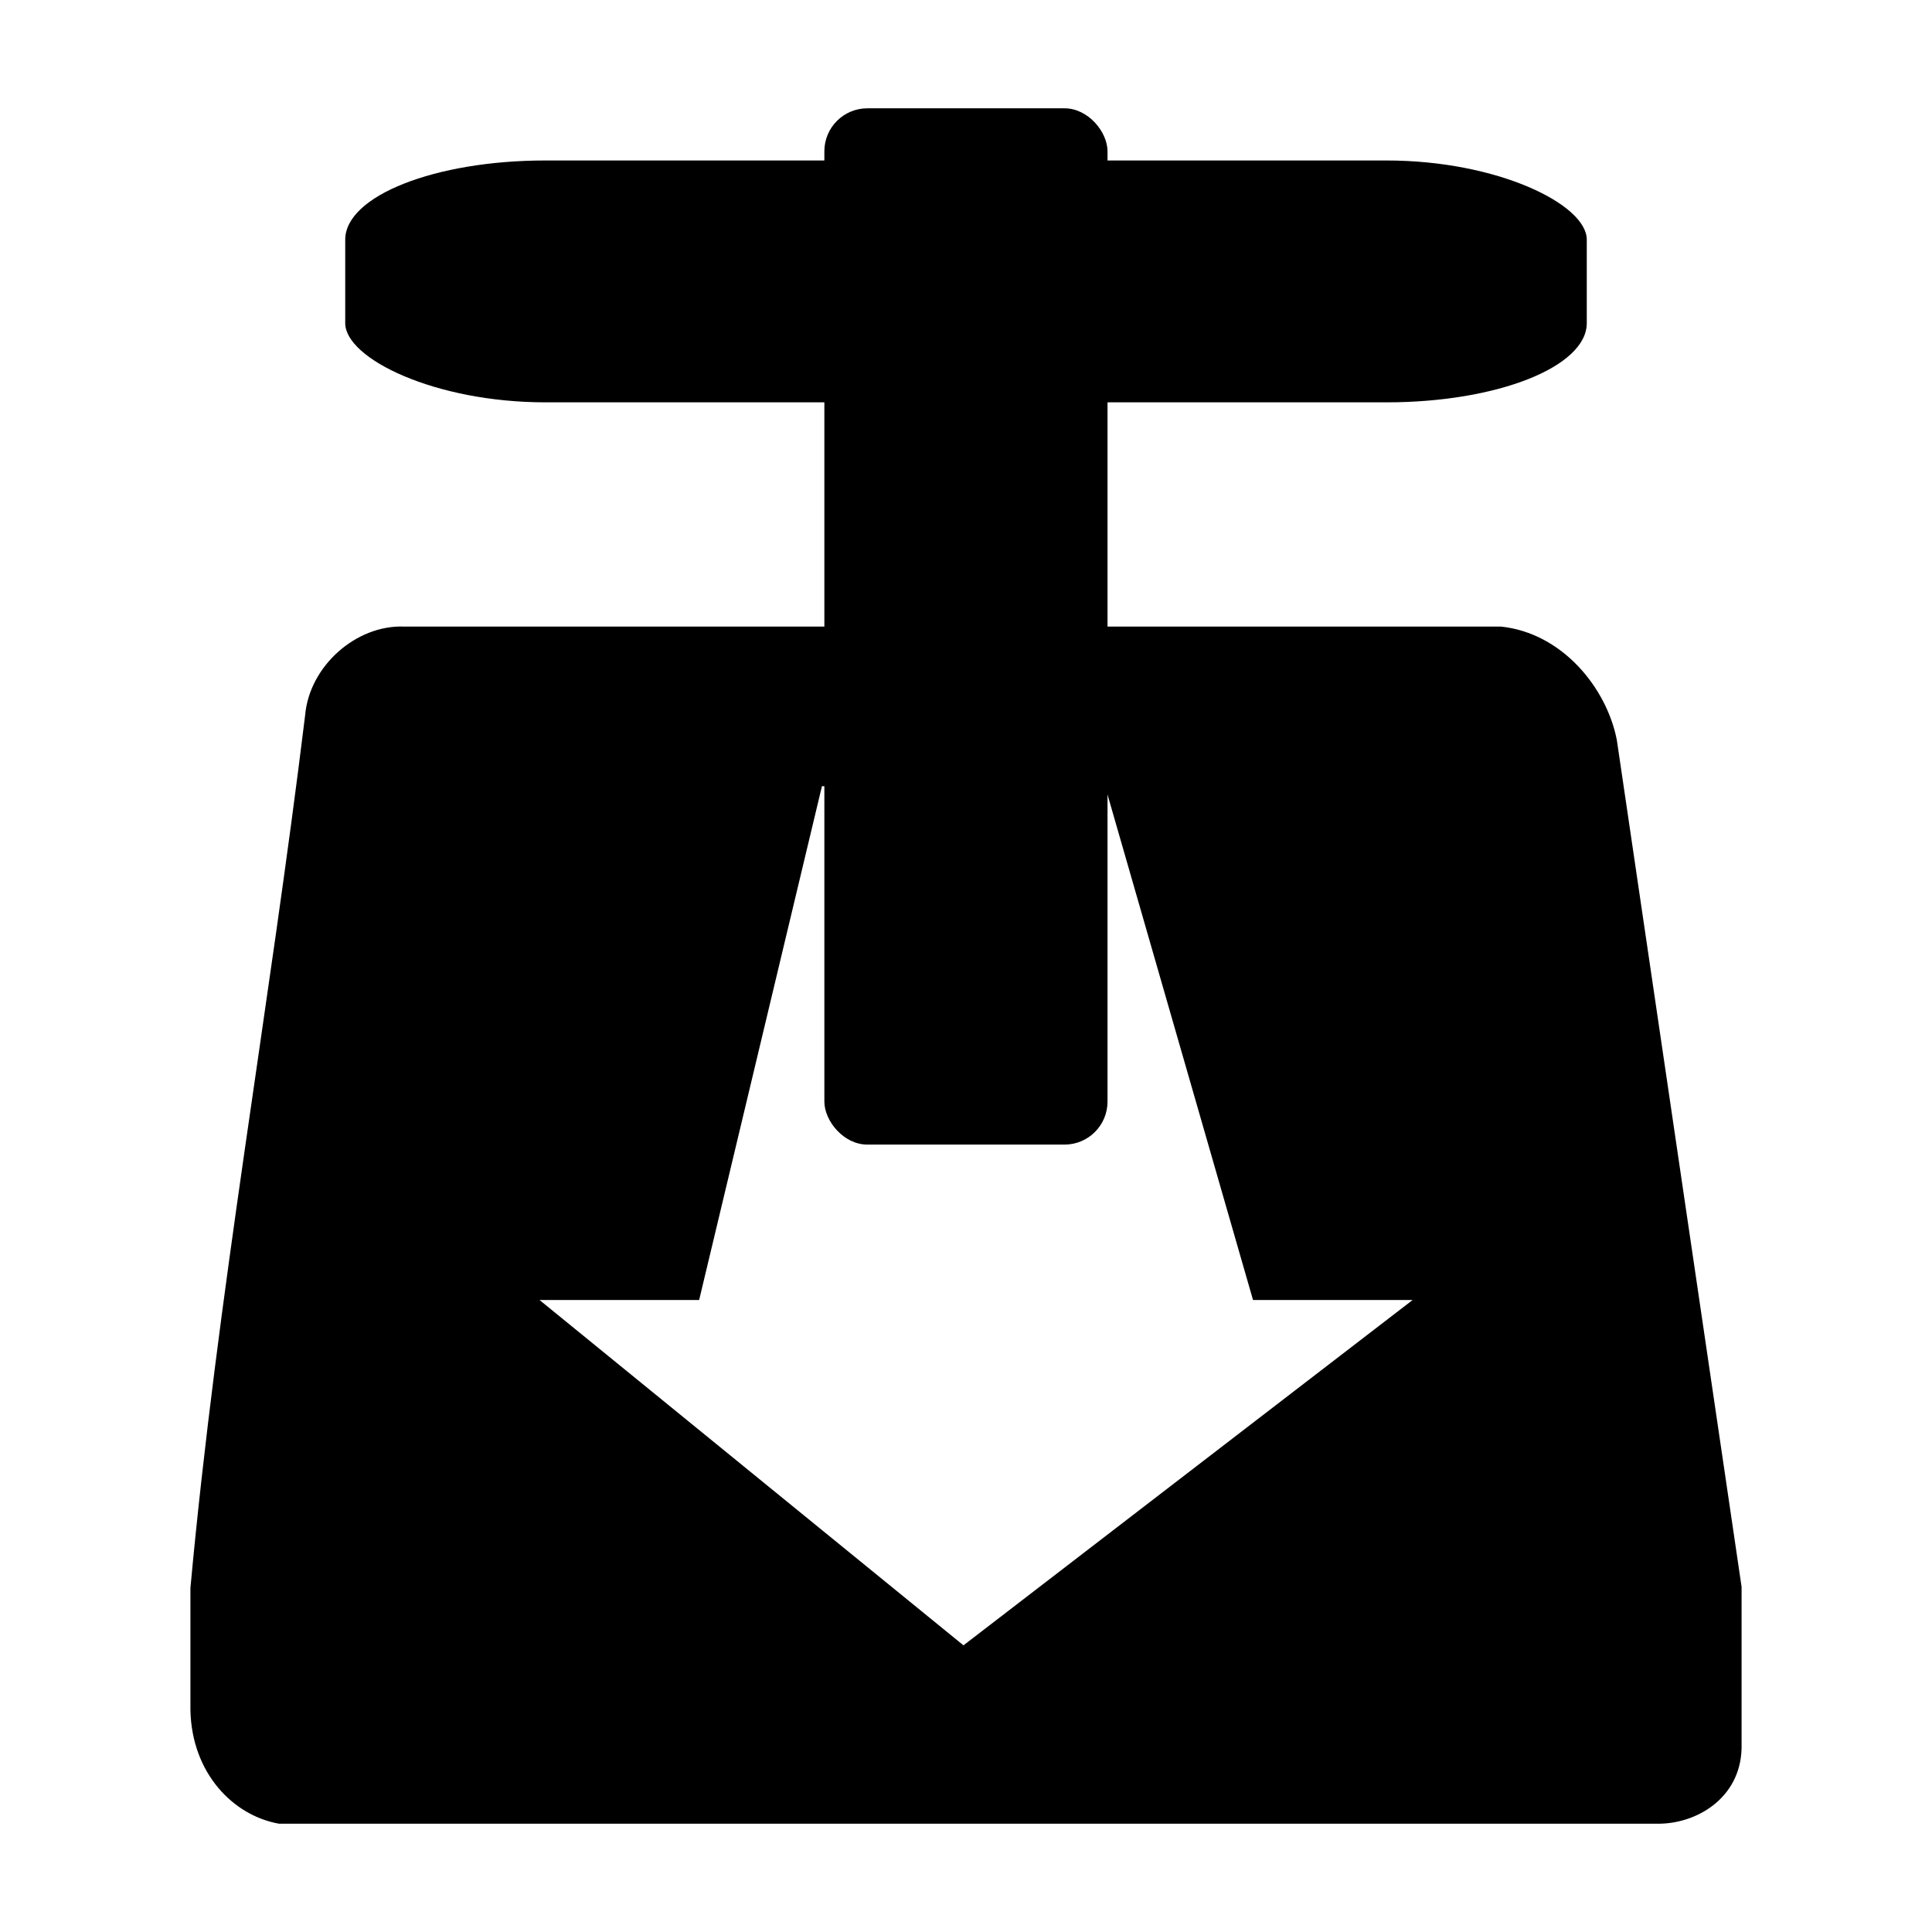
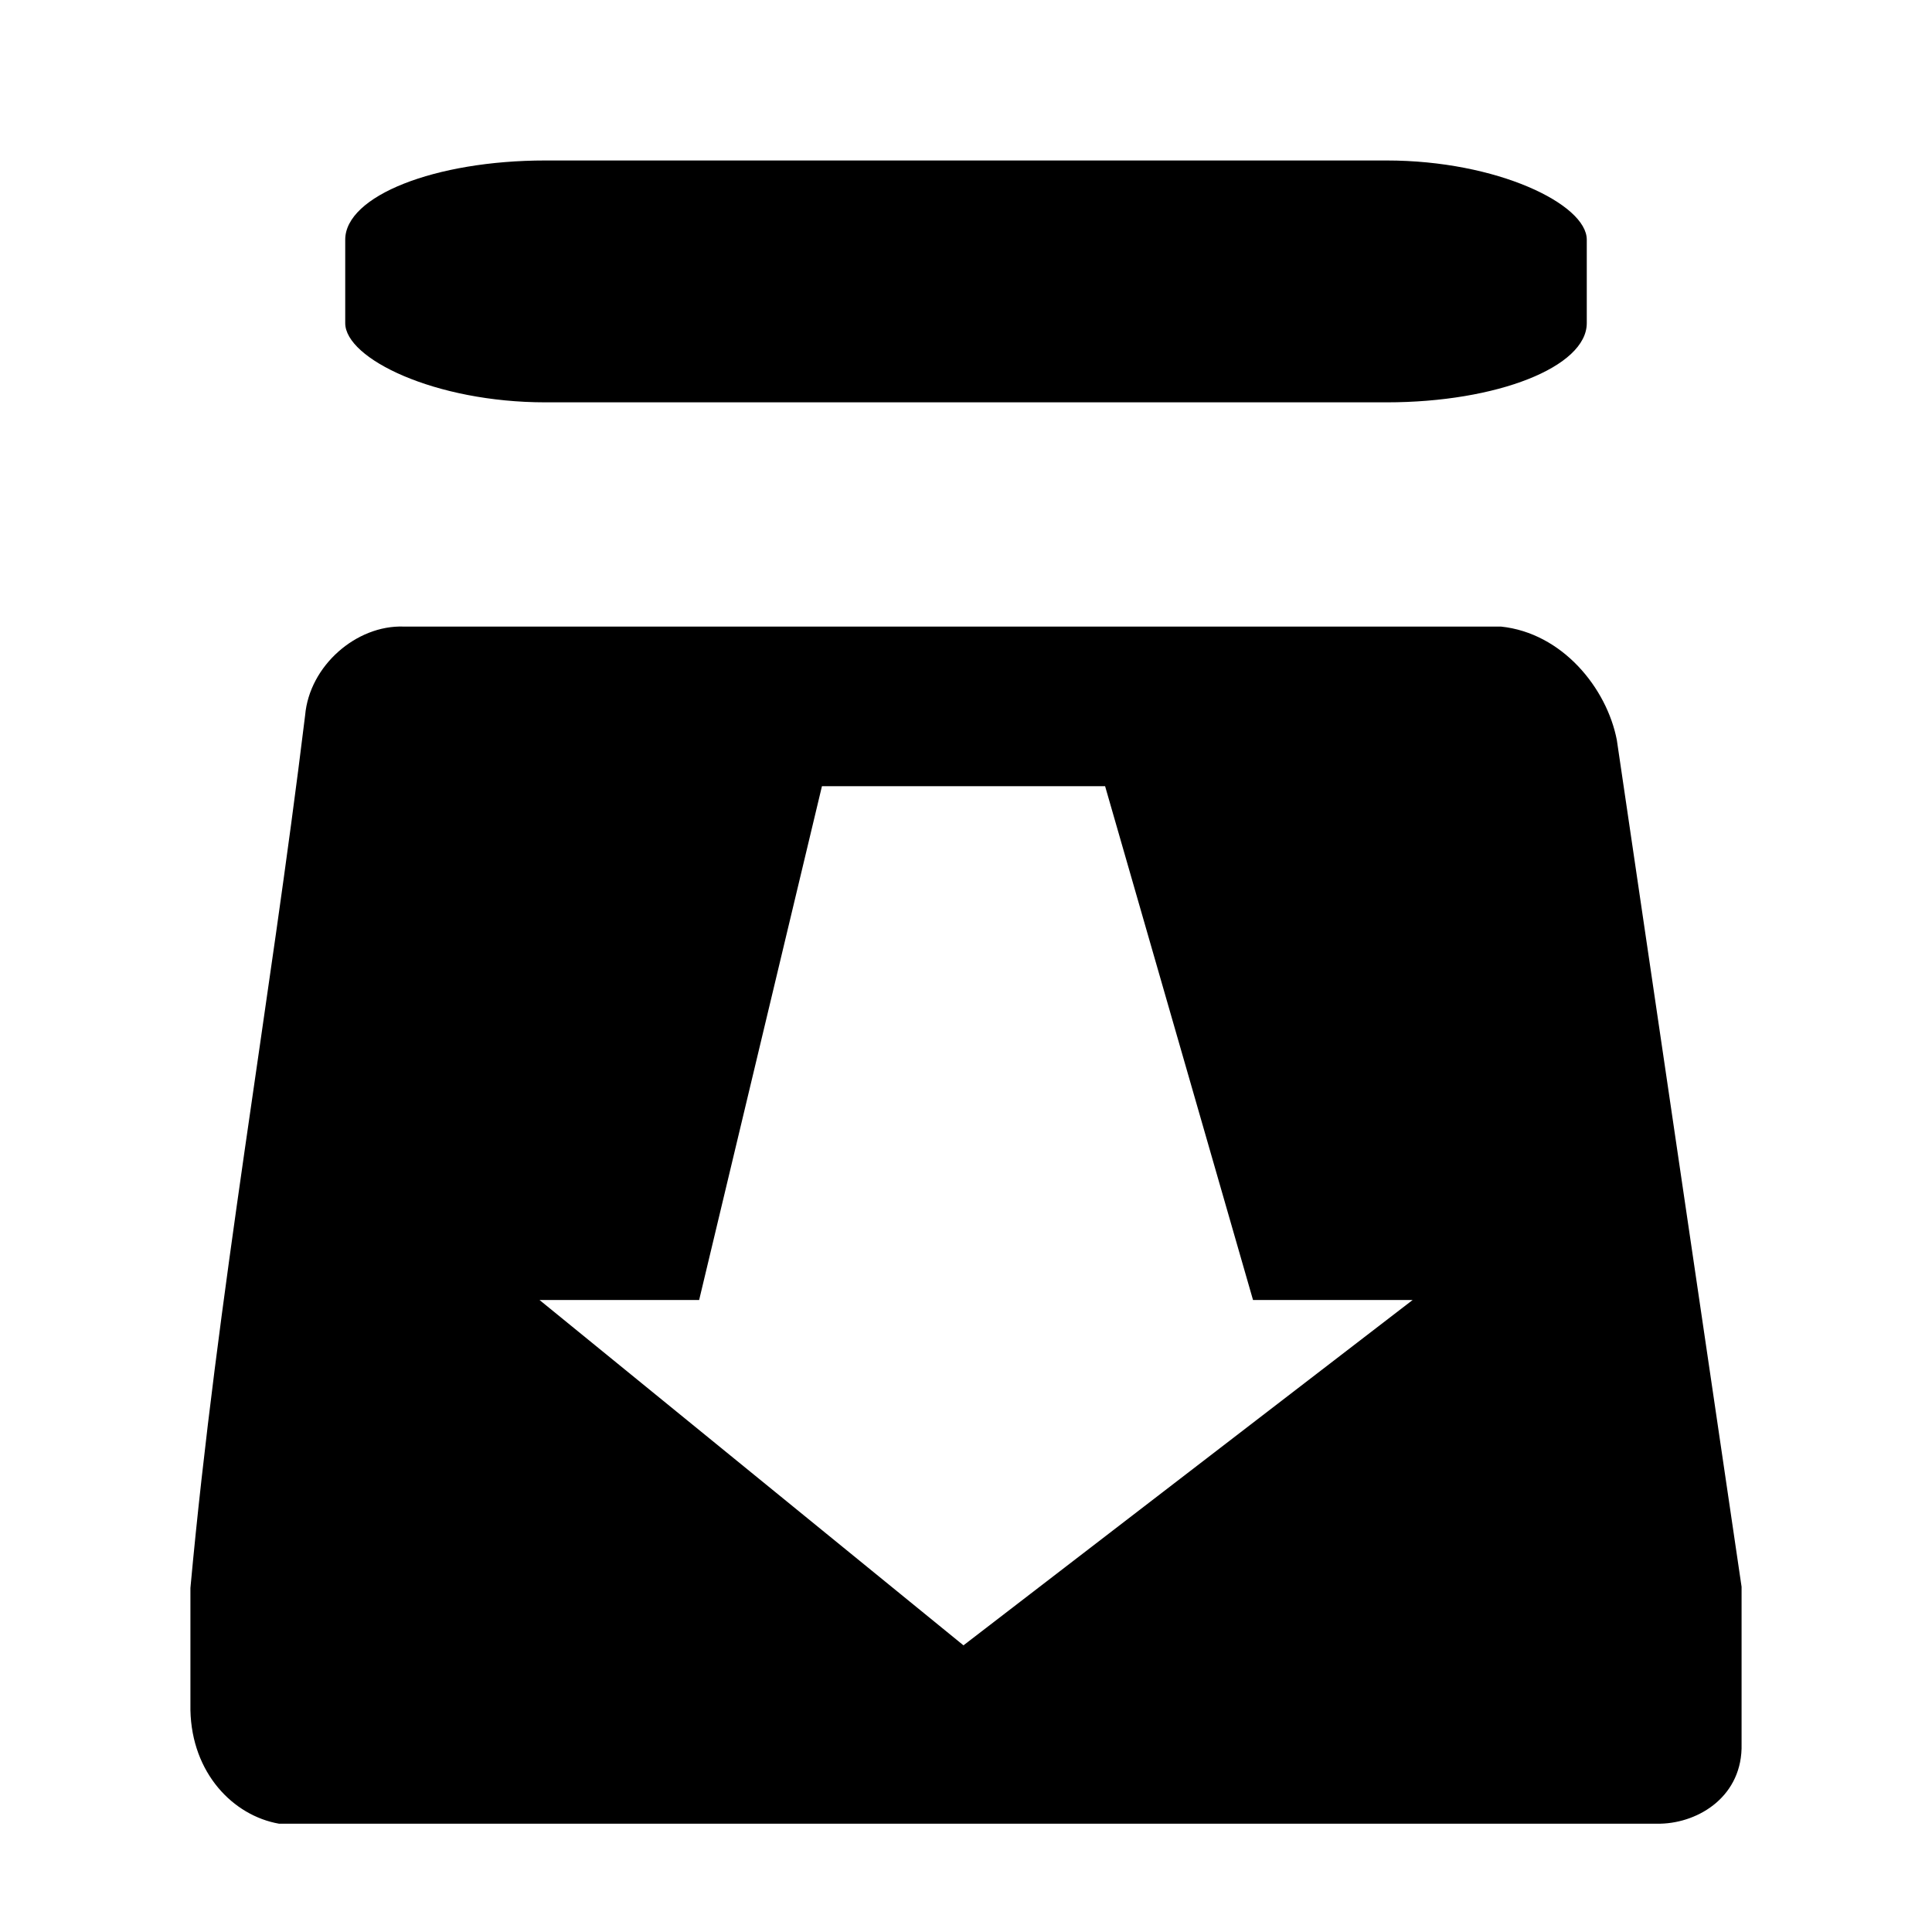
<svg xmlns="http://www.w3.org/2000/svg" x="0px" y="0px" width="16" height="16" viewBox="0 0 16 16" version="1.1">
  <path fill-rule="evenodd" d="M 3.343,5.189 C 2.952,5.175 2.563,5.513 2.527,5.923 2.233,8.331 1.798,10.744 1.577,13.151 L 1.577,14.163 C 1.588,14.685 1.931,15.036 2.31,15.103 L 13.752,15.103 C 14.075,15.095 14.434,14.87 14.423,14.442 L 14.423,13.141 13.39,6.129 C 13.307,5.699 12.939,5.242 12.43,5.189 z M 6.807,6.511 5.79,10.766 4.468,10.766 7.979,13.626 11.699,10.766 10.377,10.766 9.152,6.511 z" id="path5232" />
  <rect width="10.282" height="2.003" x="2.859" y="1.329" rx="1.658" ry="0.656" />
-   <rect width="2.345" height="8.582" x="6.827" y="0.897" rx="0.356" ry="0.356" />
</svg>